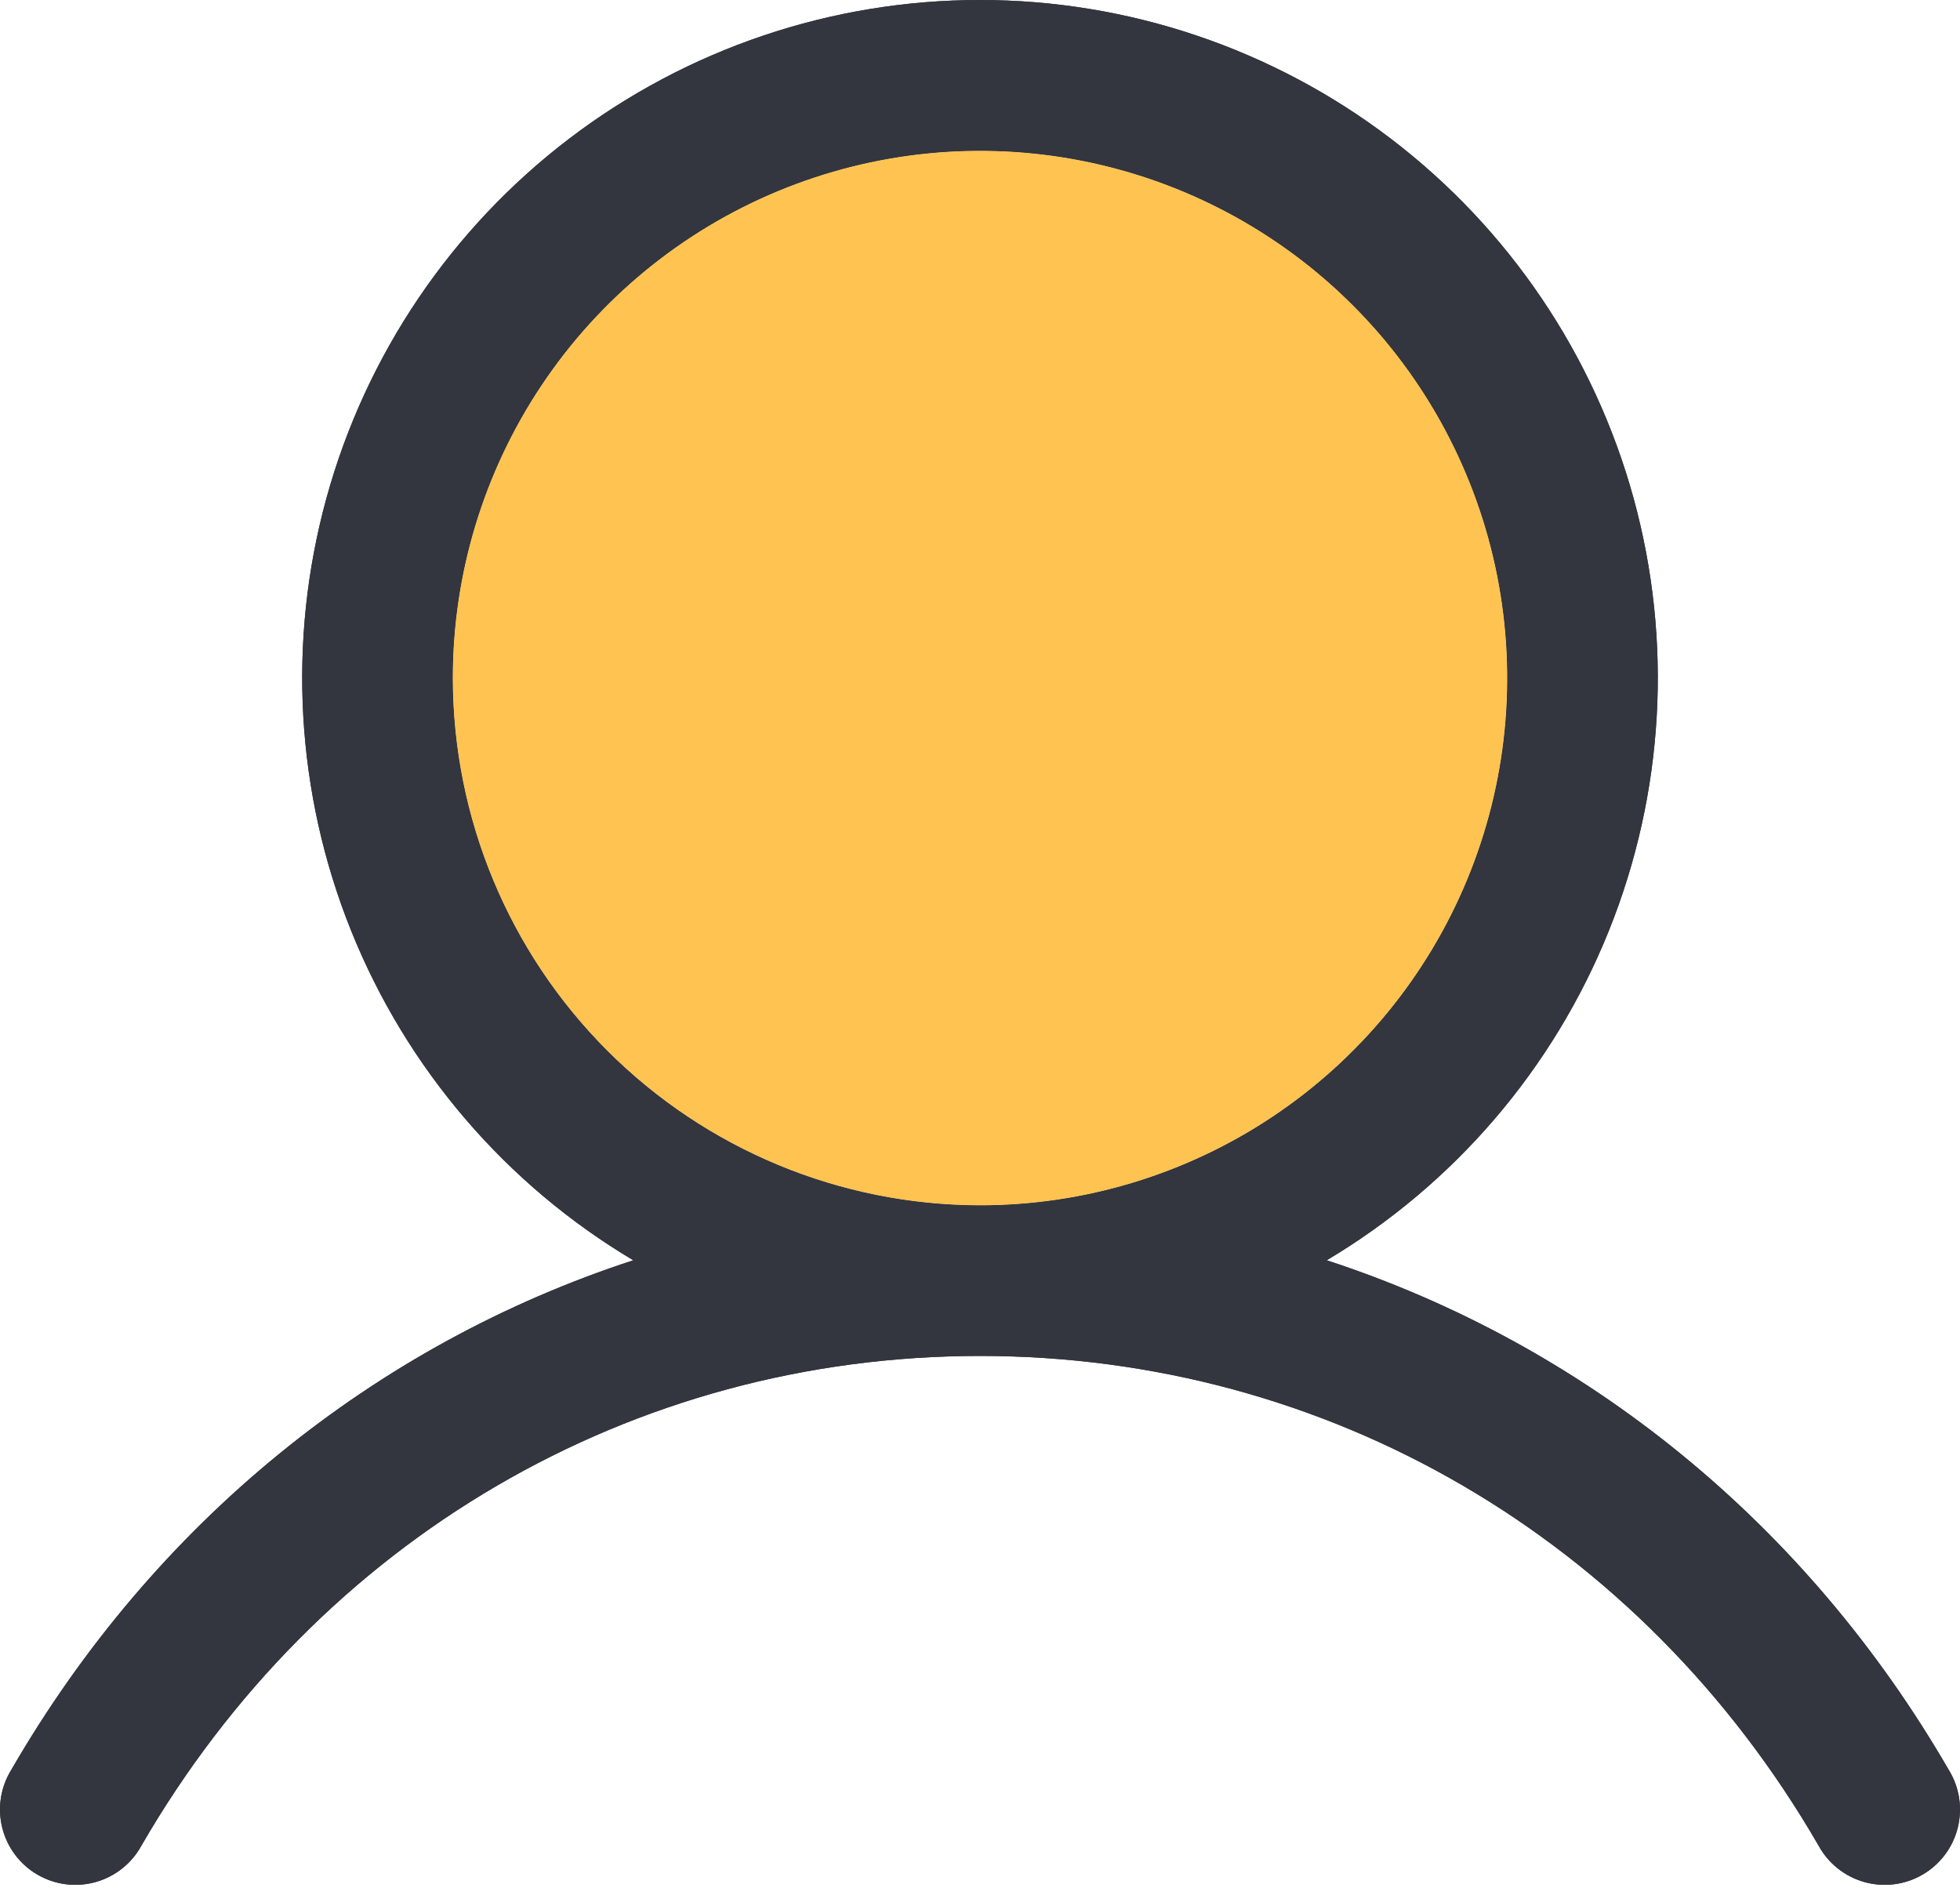
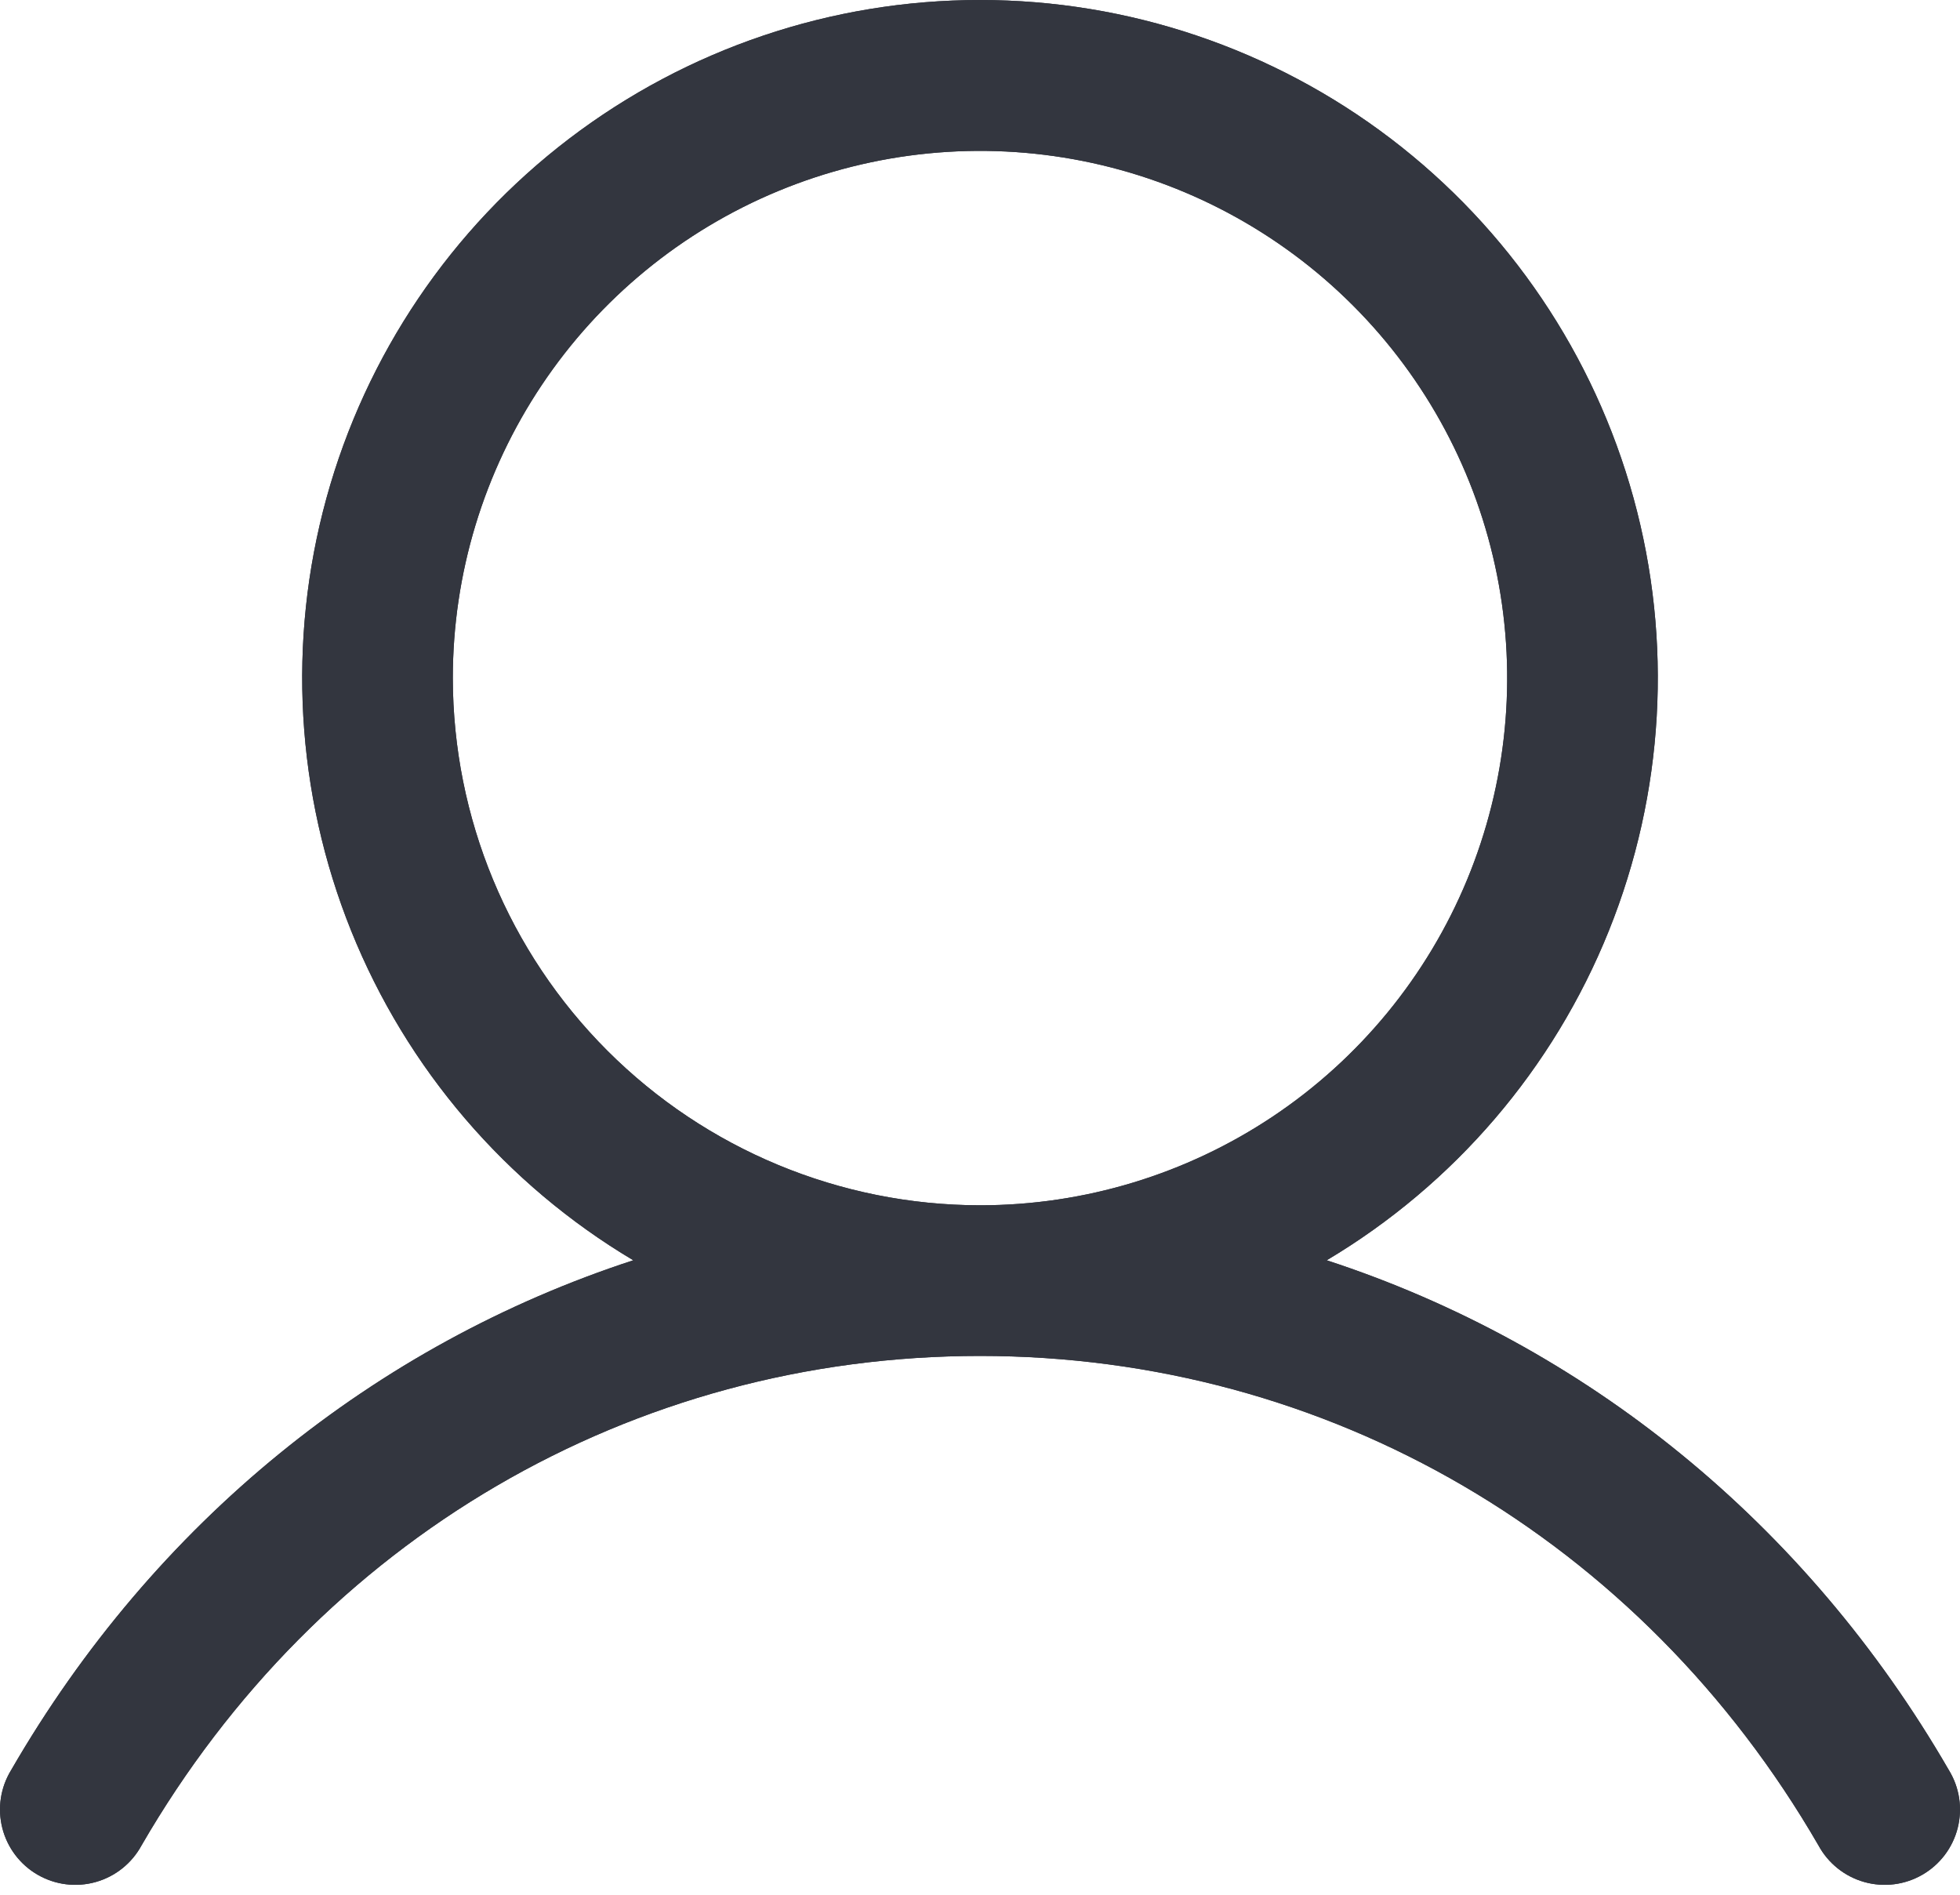
<svg xmlns="http://www.w3.org/2000/svg" width="150" height="145" viewBox="0 0 150 145" fill="none">
  <path d="M149.15 135.466C138.177 116.496 121.268 102.894 101.534 96.446C111.296 90.635 118.879 81.781 123.121 71.243C127.363 60.705 128.028 49.066 125.015 38.113C122.001 27.16 115.476 17.499 106.441 10.614C97.405 3.729 86.36 0 75 0C63.64 0 52.595 3.729 43.559 10.614C34.524 17.499 27.999 27.16 24.985 38.113C21.972 49.066 22.637 60.705 26.879 71.243C31.121 81.781 38.705 90.635 48.465 96.446C28.732 102.887 11.823 116.489 0.85 135.466C0.448 136.122 0.181 136.852 0.065 137.613C-0.05 138.374 -0.012 139.15 0.177 139.896C0.366 140.642 0.703 141.343 1.167 141.957C1.632 142.57 2.214 143.085 2.881 143.47C3.547 143.855 4.284 144.103 5.048 144.198C5.812 144.294 6.587 144.235 7.327 144.027C8.068 143.818 8.76 143.463 9.361 142.982C9.962 142.502 10.461 141.906 10.829 141.229C24.402 117.771 48.394 103.766 75 103.766C101.607 103.766 125.598 117.771 139.171 141.229C139.539 141.906 140.038 142.502 140.639 142.982C141.24 143.463 141.932 143.818 142.673 144.027C143.413 144.235 144.188 144.294 144.952 144.198C145.716 144.103 146.453 143.855 147.119 143.47C147.786 143.085 148.368 142.57 148.833 141.957C149.297 141.343 149.634 140.642 149.823 139.896C150.012 139.15 150.05 138.374 149.935 137.613C149.819 136.852 149.552 136.122 149.15 135.466ZM34.654 51.893C34.654 43.913 37.021 36.113 41.454 29.478C45.887 22.843 52.188 17.672 59.56 14.618C66.933 11.564 75.045 10.765 82.871 12.322C90.697 13.879 97.886 17.721 103.529 23.364C109.171 29.006 113.014 36.195 114.57 44.022C116.127 51.848 115.328 59.96 112.275 67.332C109.221 74.704 104.05 81.006 97.415 85.439C90.78 89.872 82.98 92.238 75 92.238C64.303 92.227 54.048 87.972 46.484 80.409C38.92 72.845 34.666 62.59 34.654 51.893Z" fill="#33363F" />
  <path d="M149.15 135.466C138.177 116.496 121.268 102.894 101.534 96.446C111.296 90.635 118.879 81.781 123.121 71.243C127.363 60.705 128.028 49.066 125.015 38.113C122.001 27.16 115.476 17.499 106.441 10.614C97.405 3.729 86.36 0 75 0C63.64 0 52.595 3.729 43.559 10.614C34.524 17.499 27.999 27.16 24.985 38.113C21.972 49.066 22.637 60.705 26.879 71.243C31.121 81.781 38.705 90.635 48.465 96.446C28.732 102.887 11.823 116.489 0.85 135.466C0.448 136.122 0.181 136.852 0.065 137.613C-0.05 138.374 -0.012 139.15 0.177 139.896C0.366 140.642 0.703 141.343 1.167 141.957C1.632 142.57 2.214 143.085 2.881 143.47C3.547 143.855 4.284 144.103 5.048 144.198C5.812 144.294 6.587 144.235 7.327 144.027C8.068 143.818 8.76 143.463 9.361 142.982C9.962 142.502 10.461 141.906 10.829 141.229C24.402 117.771 48.394 103.766 75 103.766C101.607 103.766 125.598 117.771 139.171 141.229C139.539 141.906 140.038 142.502 140.639 142.982C141.24 143.463 141.932 143.818 142.673 144.027C143.413 144.235 144.188 144.294 144.952 144.198C145.716 144.103 146.453 143.855 147.119 143.47C147.786 143.085 148.368 142.57 148.833 141.957C149.297 141.343 149.634 140.642 149.823 139.896C150.012 139.15 150.05 138.374 149.935 137.613C149.819 136.852 149.552 136.122 149.15 135.466ZM34.654 51.893C34.654 43.913 37.021 36.113 41.454 29.478C45.887 22.843 52.188 17.672 59.56 14.618C66.933 11.564 75.045 10.765 82.871 12.322C90.697 13.879 97.886 17.721 103.529 23.364C109.171 29.006 113.014 36.195 114.57 44.022C116.127 51.848 115.328 59.96 112.275 67.332C109.221 74.704 104.05 81.006 97.415 85.439C90.78 89.872 82.98 92.238 75 92.238C64.303 92.227 54.048 87.972 46.484 80.409C38.92 72.845 34.666 62.59 34.654 51.893Z" fill="#33363F" />
-   <path d="M41.454 29.478C37.021 36.113 34.654 43.913 34.654 51.893C34.666 62.59 38.92 72.845 46.484 80.409C54.048 87.972 64.303 92.227 75 92.238C82.98 92.238 90.78 89.872 97.415 85.439C104.05 81.006 109.221 74.704 112.275 67.332C115.328 59.96 116.127 51.848 114.57 44.022C113.014 36.195 109.171 29.006 103.529 23.364C97.886 17.721 90.697 13.879 82.871 12.322C75.045 10.765 66.933 11.564 59.56 14.618C52.188 17.672 45.887 22.843 41.454 29.478Z" fill="#FFC351" />
</svg>